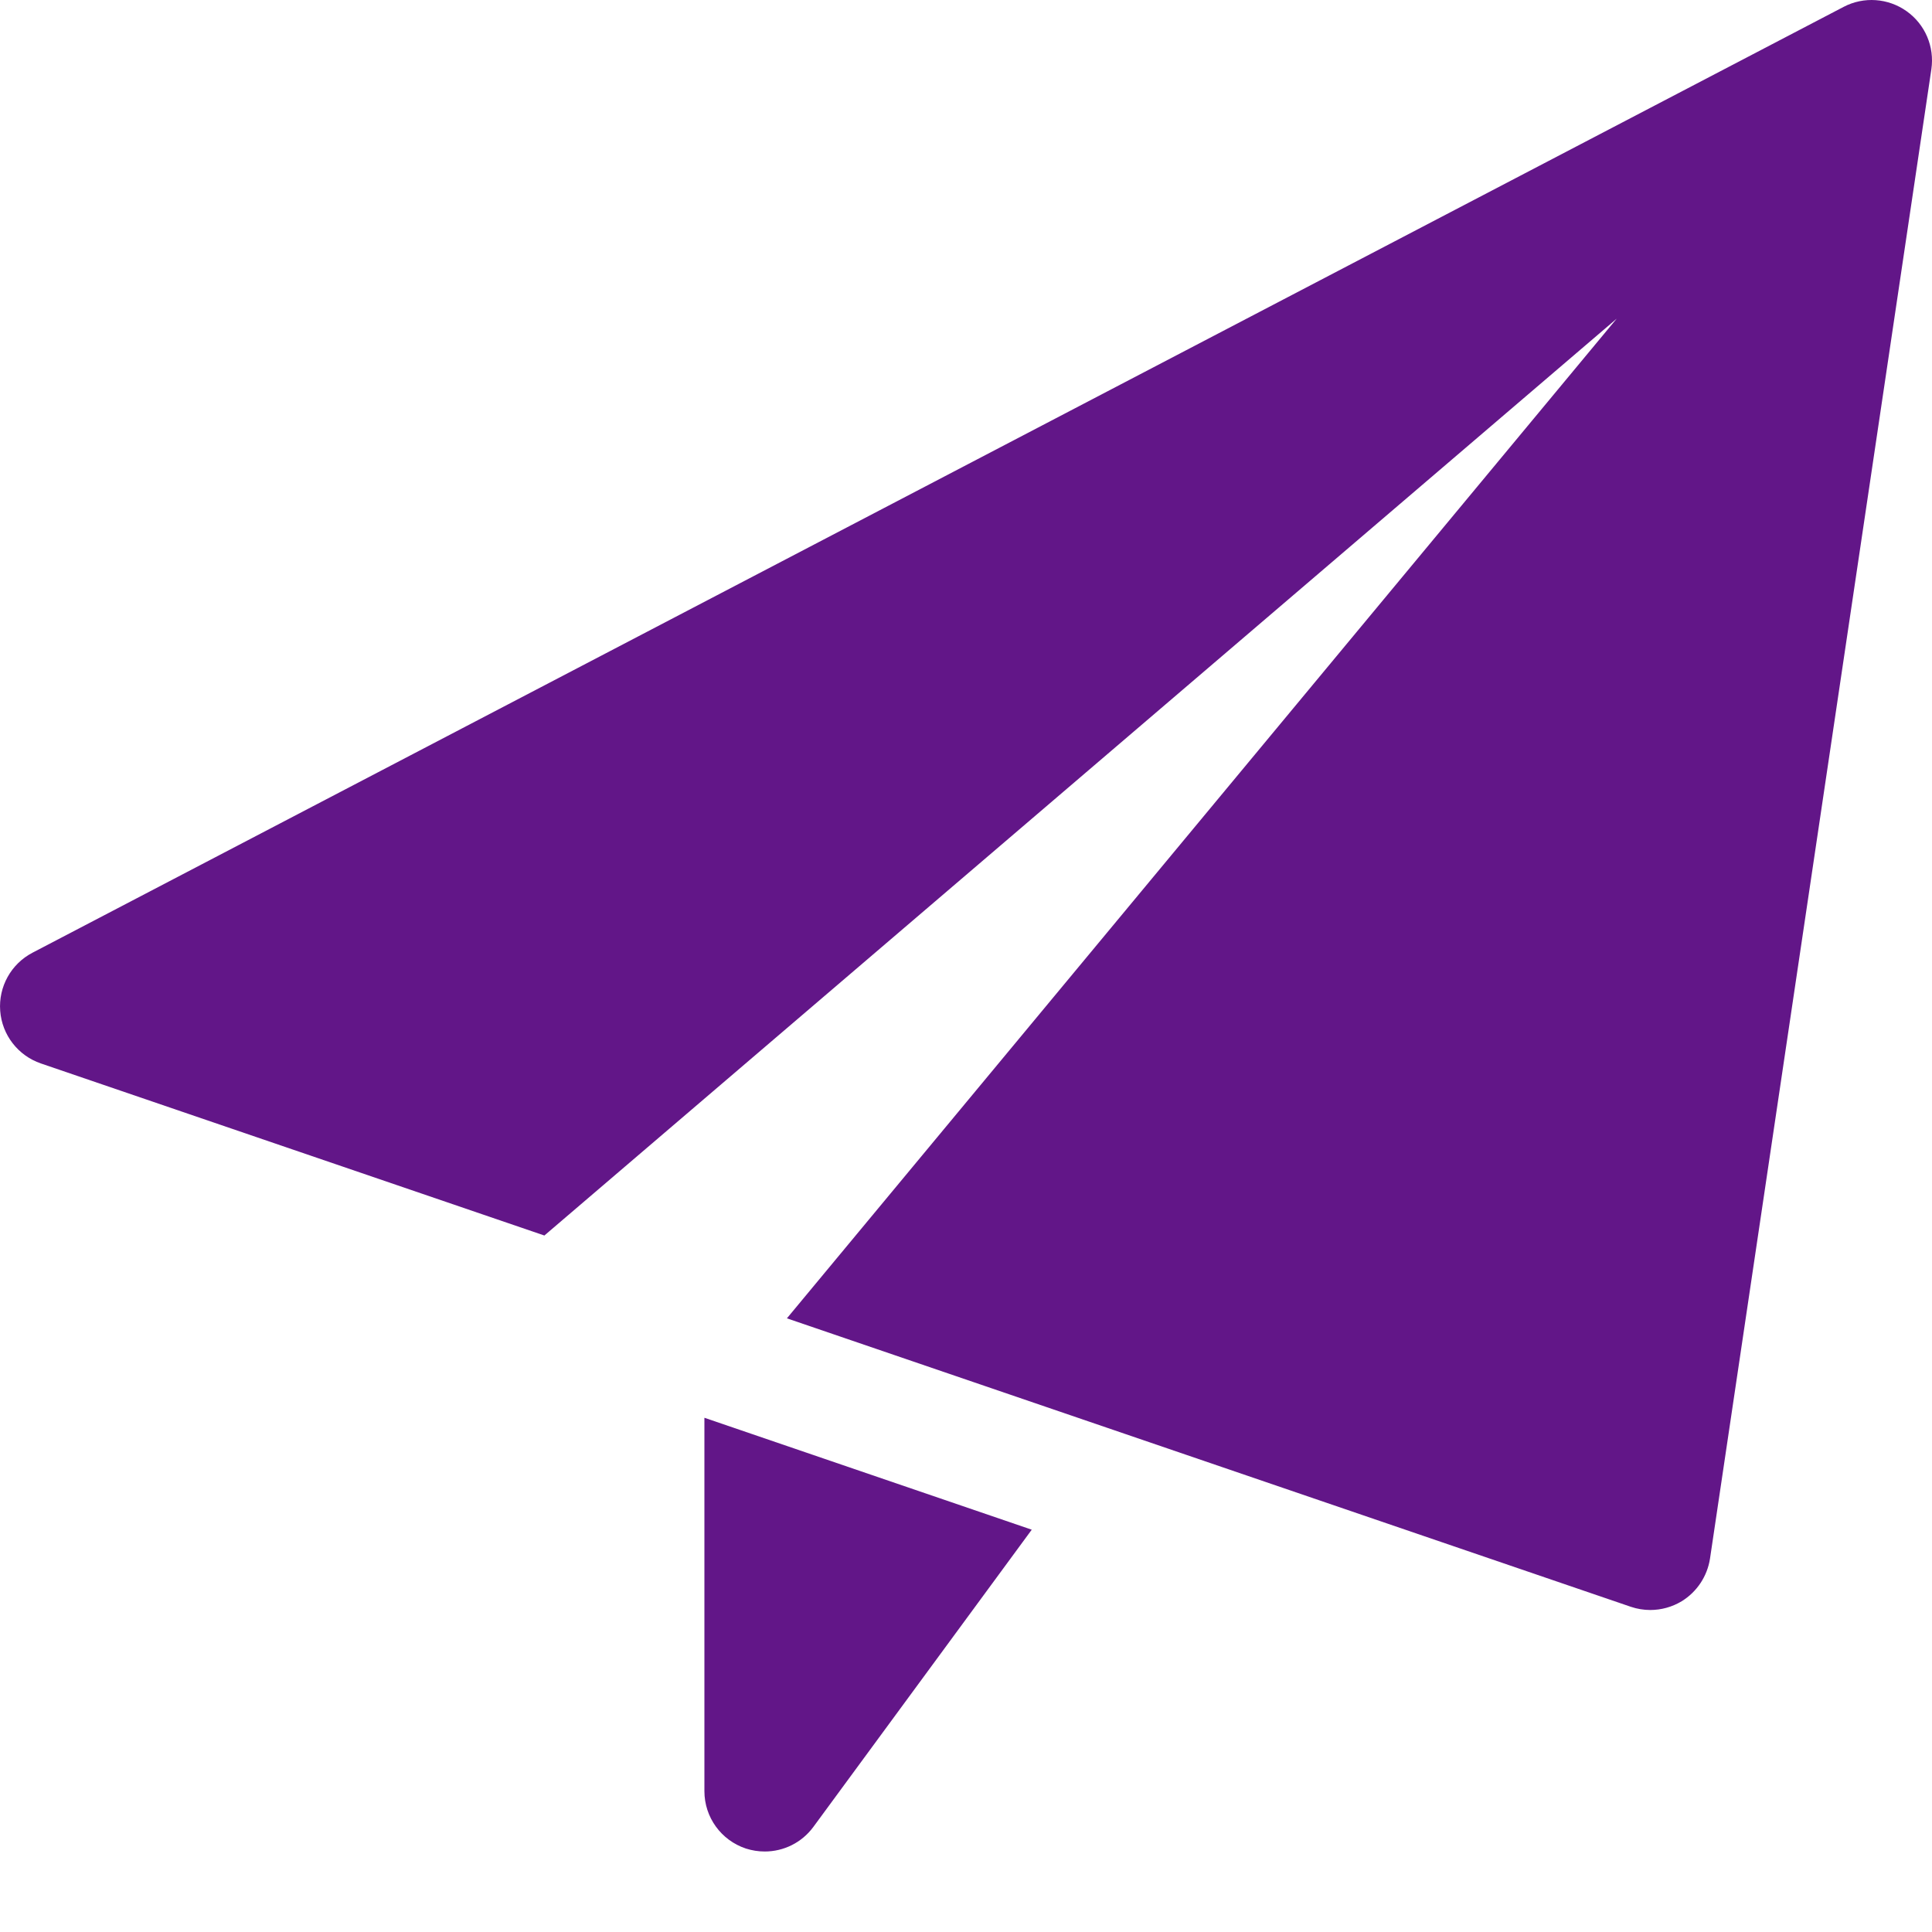
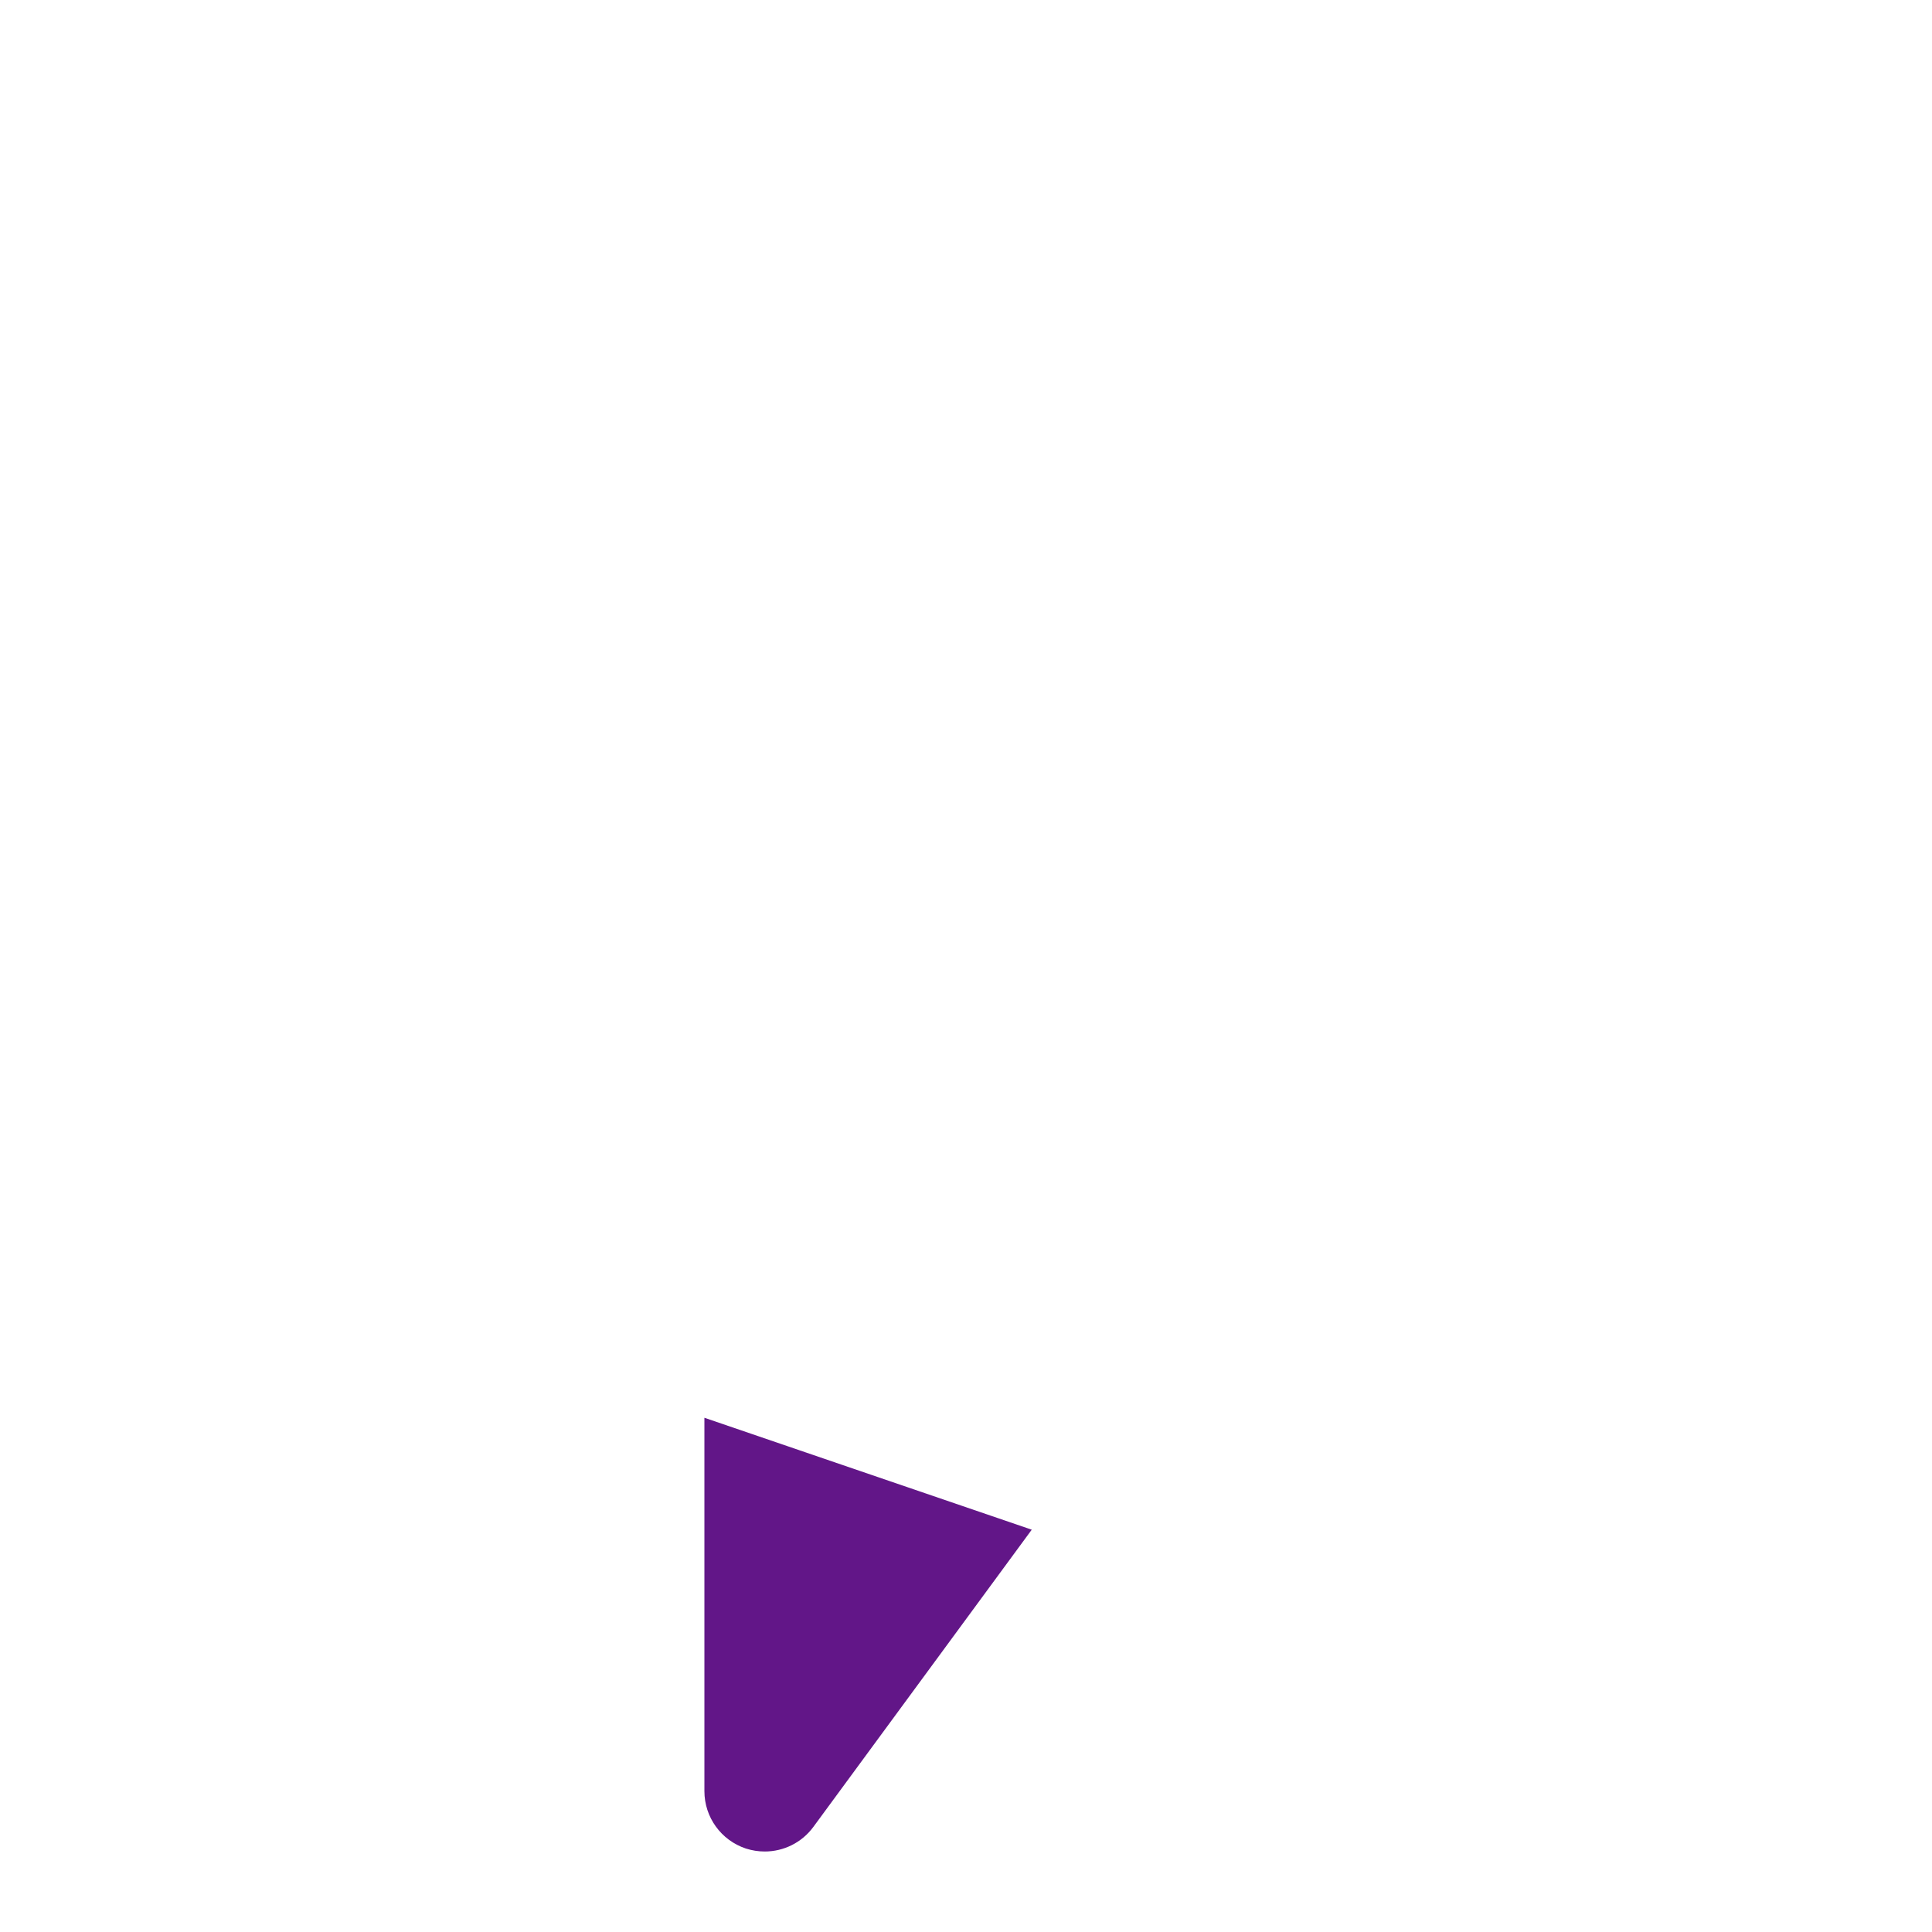
<svg xmlns="http://www.w3.org/2000/svg" width="30" height="30" viewBox="0 0 30 30" fill="none">
  <g clip-path="url(#clip0_1563_80)">
    <path d="M10.938 22.015V27.813C10.938 28.218 11.197 28.576 11.582 28.704C11.679 28.735 11.777 28.75 11.875 28.75C12.168 28.75 12.45 28.613 12.63 28.368L16.021 23.753L10.938 22.015Z" fill="#621688" />
-     <path d="M29.606 0.174C29.319 -0.03 28.941 -0.057 28.629 0.106L0.504 14.794C0.171 14.968 -0.025 15.323 0.003 15.696C0.031 16.071 0.28 16.391 0.634 16.513L8.453 19.185L25.104 4.948L12.219 20.471L25.323 24.95C25.42 24.983 25.523 25 25.625 25C25.795 25 25.964 24.954 26.113 24.864C26.35 24.719 26.511 24.475 26.553 24.201L29.99 1.076C30.041 0.726 29.894 0.379 29.606 0.174Z" fill="#621688" />
  </g>
  <defs>
    <clipPath id="clip0_1563_80">
      <rect width="30" height="30" fill="white" />
    </clipPath>
  </defs>
</svg>